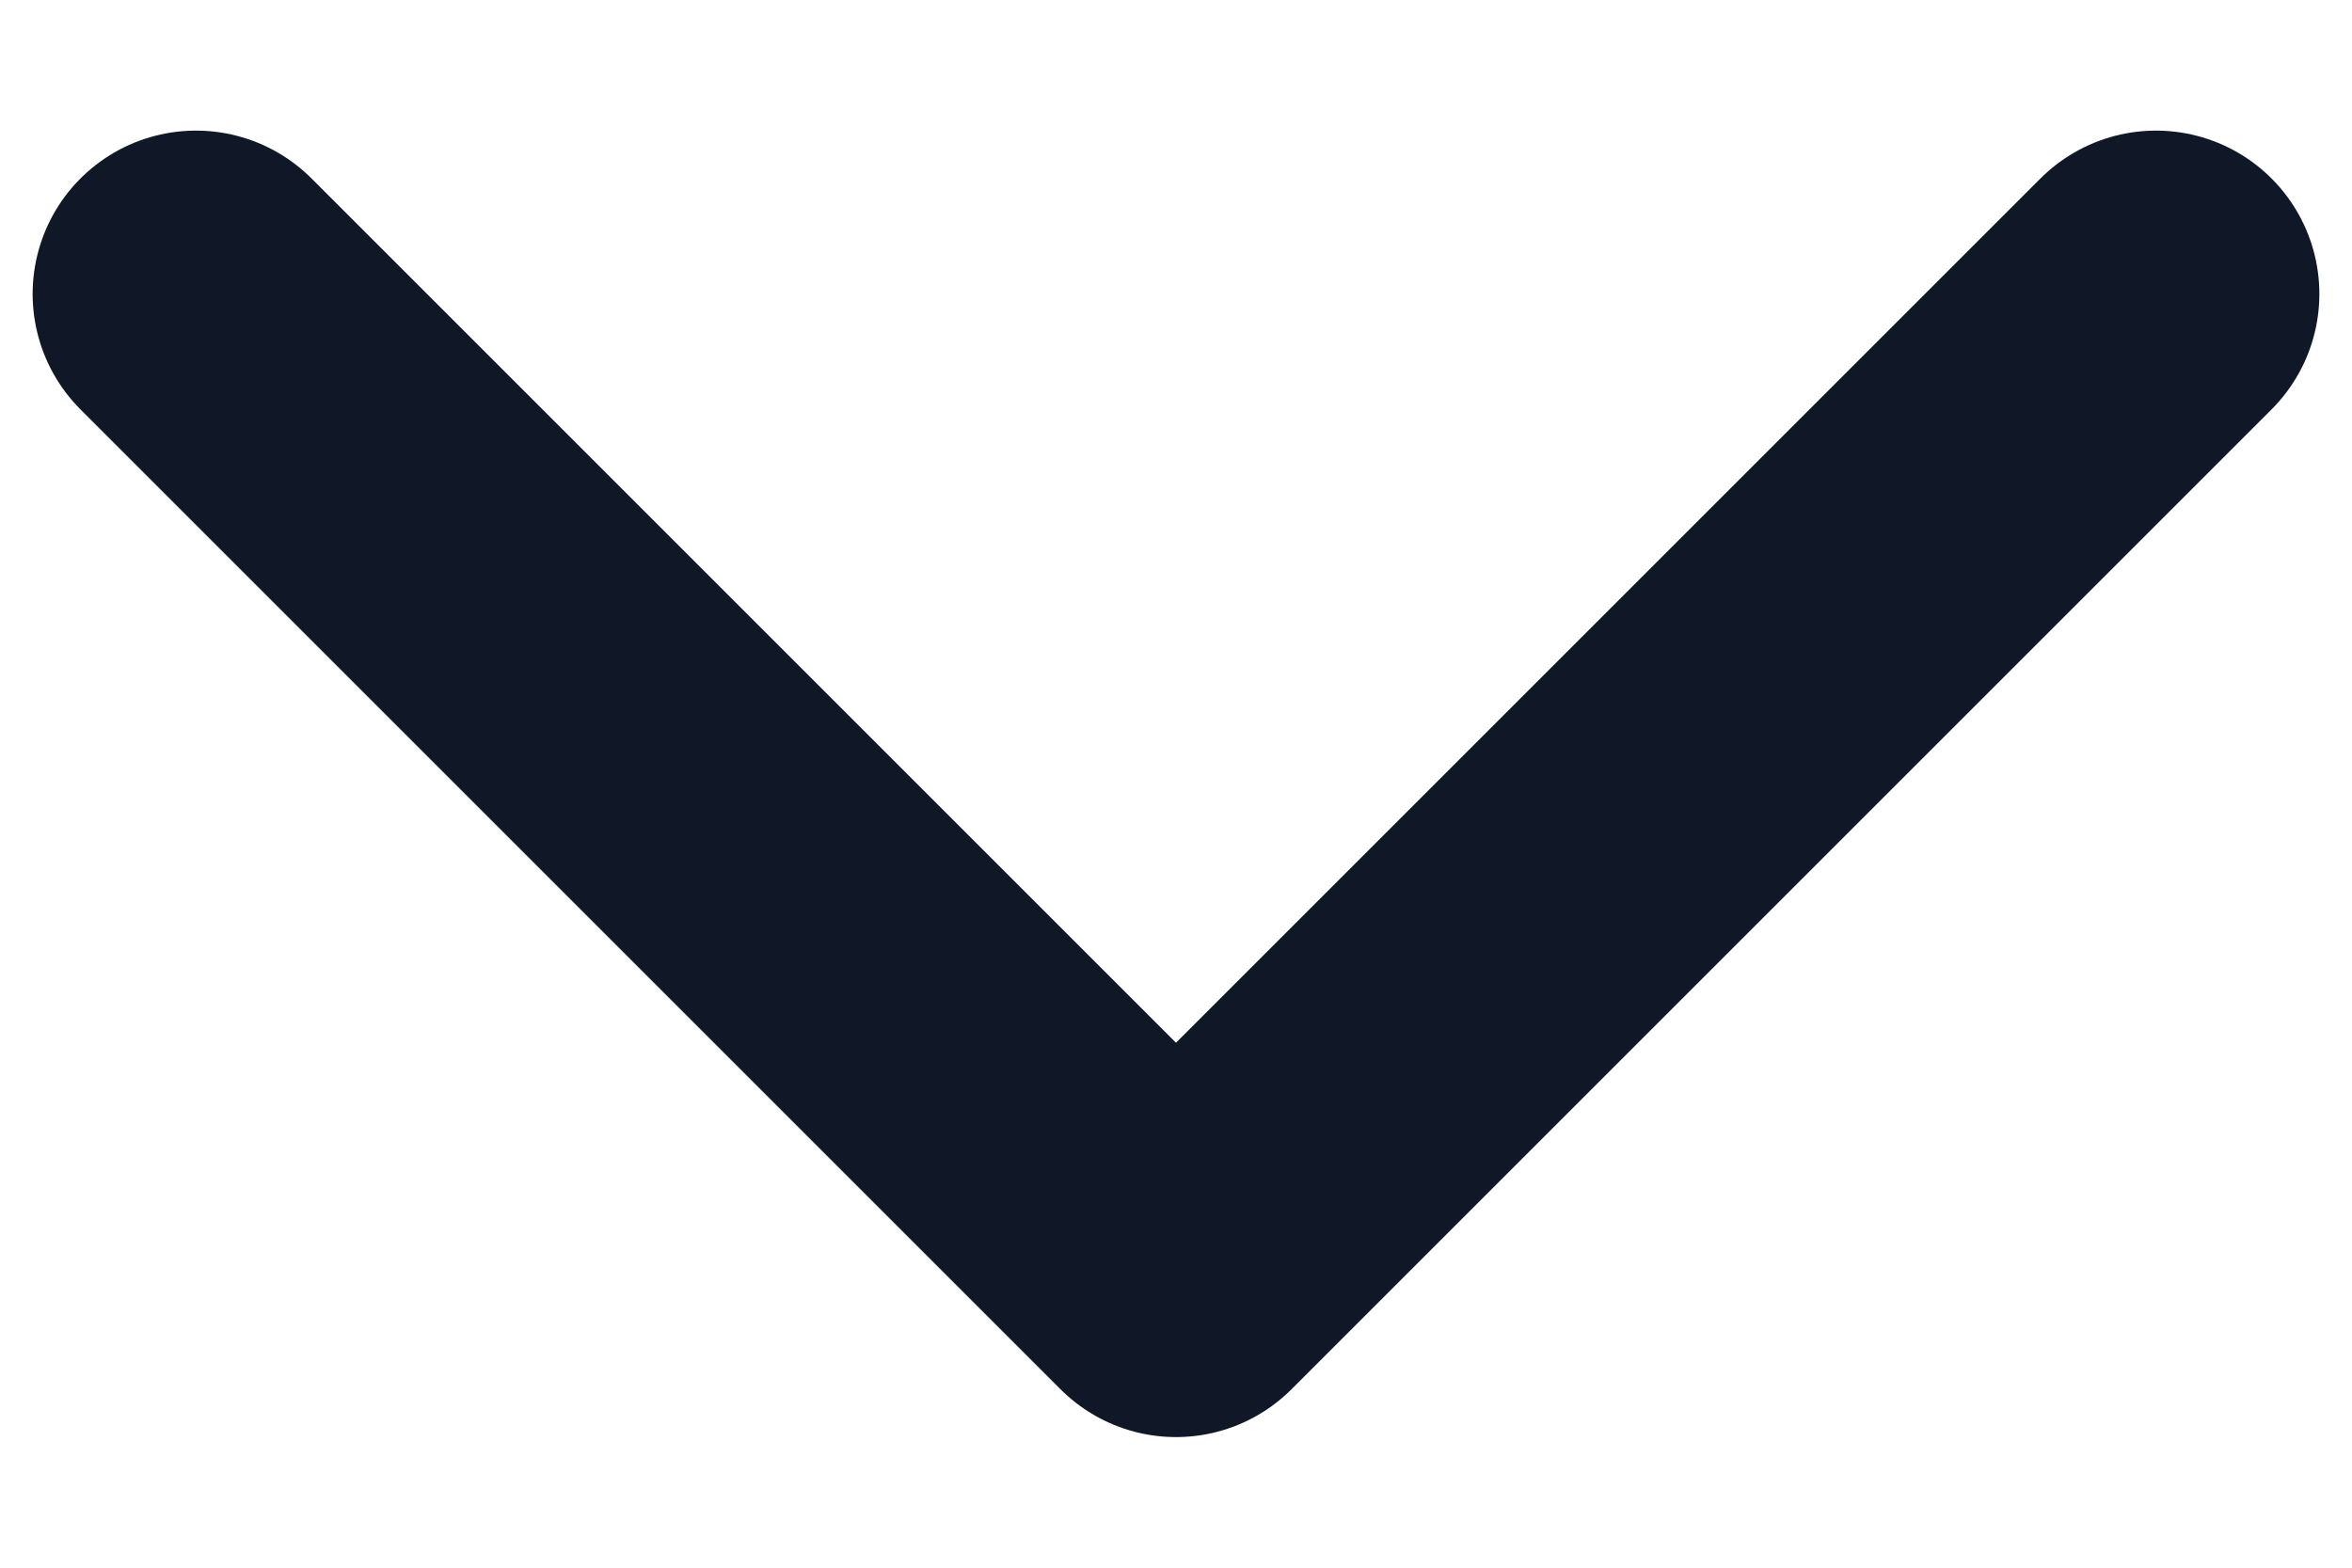
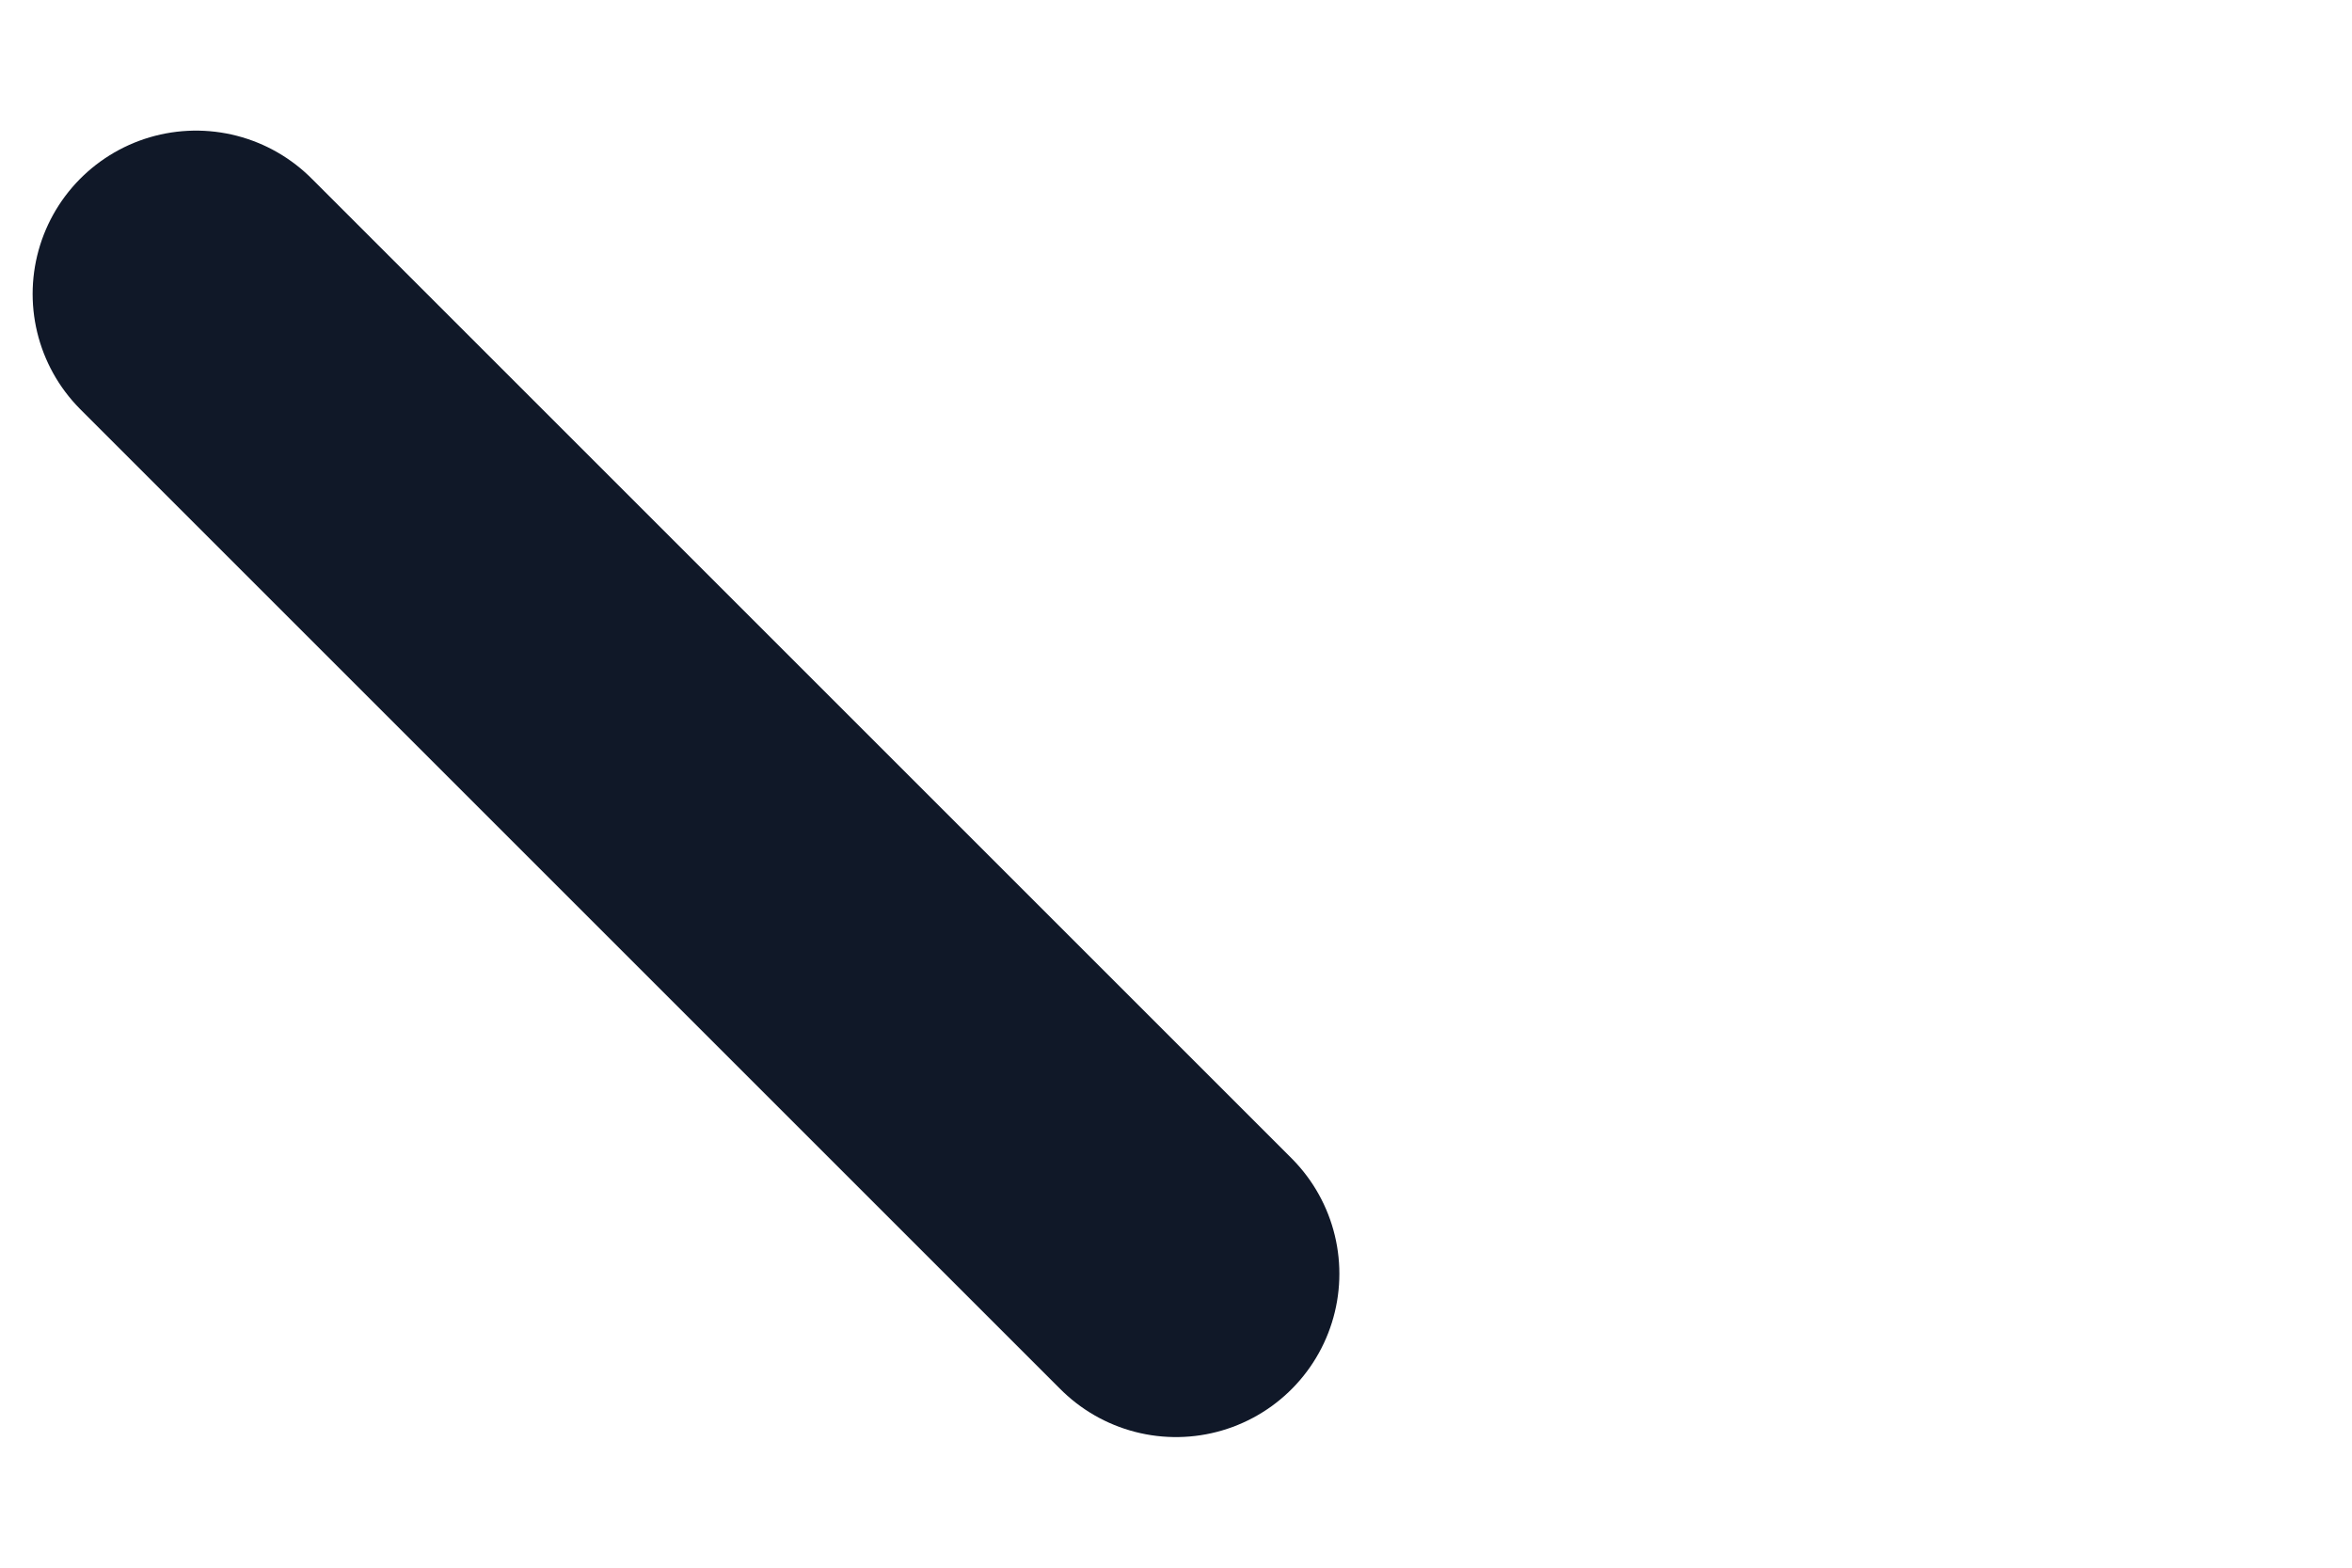
<svg xmlns="http://www.w3.org/2000/svg" width="12" height="8" viewBox="0 0 12 8" fill="none">
-   <path d="M1 1.5L6 6.5L11 1.5" stroke="#101828" stroke-width="1.667" stroke-linecap="round" stroke-linejoin="round" />
+   <path d="M1 1.5L6 6.5" stroke="#101828" stroke-width="1.667" stroke-linecap="round" stroke-linejoin="round" />
</svg>